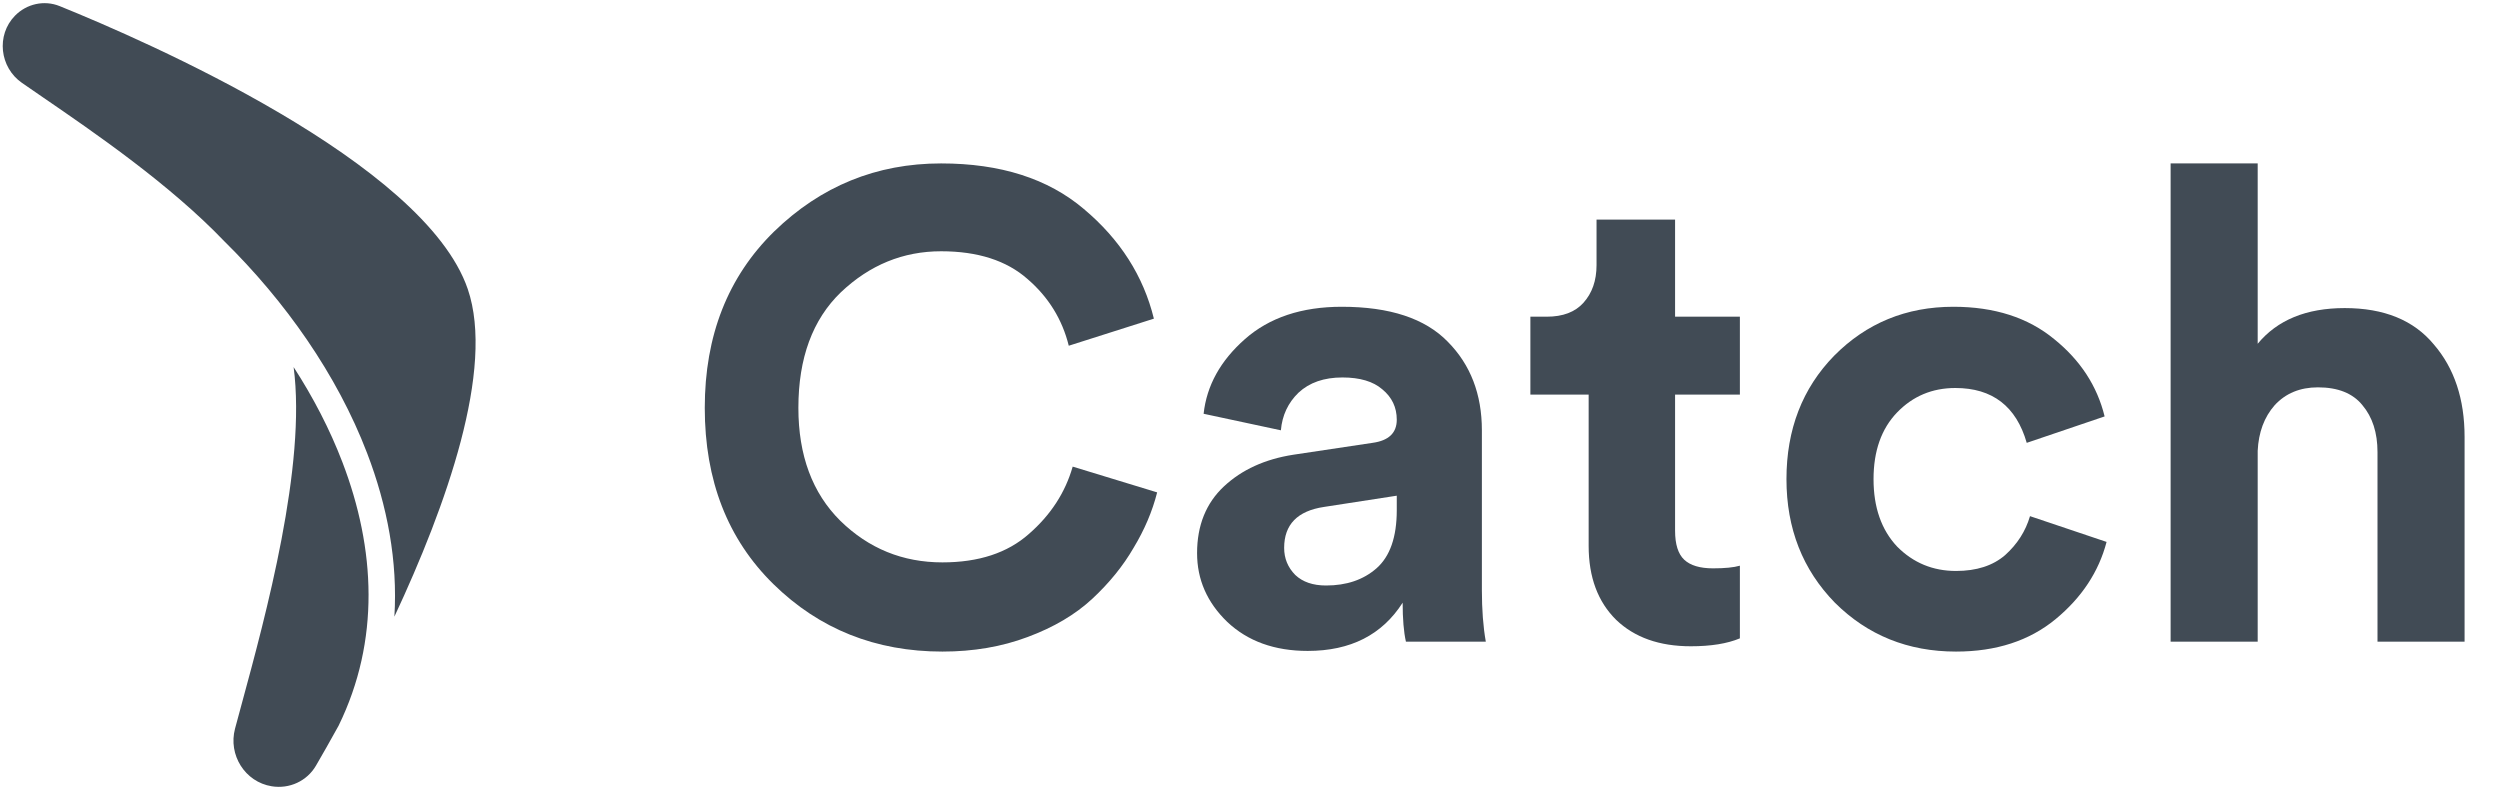
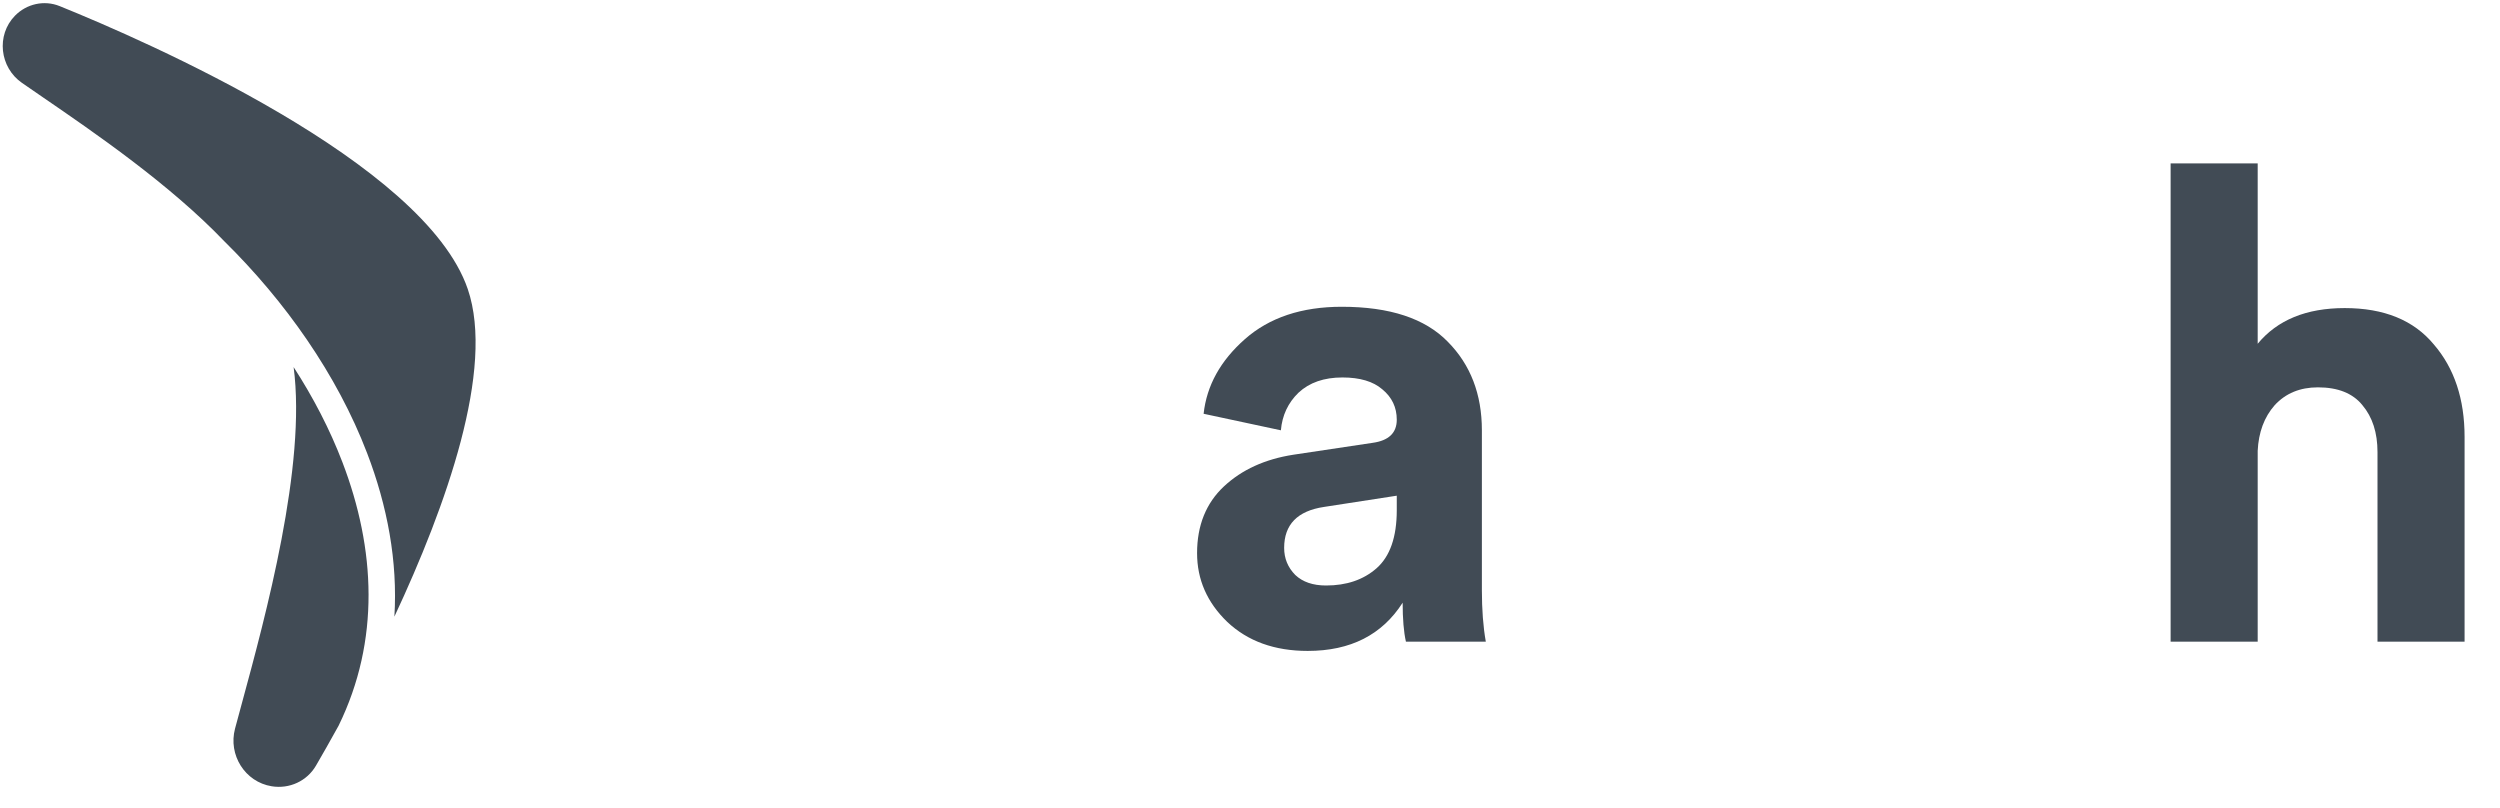
<svg xmlns="http://www.w3.org/2000/svg" width="65" height="21" viewBox="0 0 65 21" fill="none">
  <g clip-path="url(#clip0_118_31678)">
-     <path d="M24.503 16.941C22.767 16.941 21.303 16.357 20.111 15.189C18.92 14.021 18.324 12.493 18.324 10.604C18.324 8.726 18.925 7.197 20.128 6.018C21.343 4.839 22.789 4.249 24.469 4.249C26.012 4.249 27.249 4.644 28.18 5.434C29.121 6.224 29.729 7.175 30.001 8.285L27.788 8.989C27.618 8.302 27.26 7.724 26.716 7.255C26.171 6.774 25.422 6.533 24.469 6.533C23.482 6.533 22.613 6.888 21.864 7.598C21.127 8.308 20.758 9.31 20.758 10.604C20.758 11.84 21.121 12.819 21.848 13.54C22.585 14.261 23.47 14.622 24.503 14.622C25.445 14.622 26.194 14.376 26.75 13.884C27.317 13.391 27.697 12.807 27.89 12.132L30.086 12.802C29.961 13.294 29.757 13.775 29.473 14.244C29.201 14.714 28.843 15.155 28.401 15.567C27.958 15.979 27.396 16.311 26.716 16.563C26.046 16.815 25.308 16.941 24.503 16.941Z" fill="#414B55" />
    <path d="M31.124 14.382C31.124 13.661 31.357 13.082 31.822 12.647C32.287 12.212 32.889 11.938 33.626 11.823L35.686 11.514C36.106 11.457 36.316 11.256 36.316 10.913C36.316 10.592 36.191 10.329 35.941 10.123C35.703 9.917 35.357 9.814 34.903 9.814C34.426 9.814 34.046 9.945 33.762 10.209C33.49 10.472 33.337 10.798 33.303 11.188L31.294 10.758C31.374 10.025 31.731 9.379 32.367 8.818C33.002 8.257 33.842 7.976 34.886 7.976C36.134 7.976 37.053 8.279 37.643 8.886C38.233 9.482 38.529 10.249 38.529 11.188V15.344C38.529 15.847 38.562 16.294 38.631 16.683H36.554C36.497 16.431 36.469 16.093 36.469 15.67C35.935 16.506 35.113 16.924 34.001 16.924C33.138 16.924 32.44 16.672 31.907 16.168C31.385 15.664 31.124 15.069 31.124 14.382ZM34.477 15.223C35.011 15.223 35.447 15.075 35.788 14.777C36.14 14.468 36.316 13.964 36.316 13.266V12.888L34.426 13.18C33.734 13.283 33.388 13.638 33.388 14.245C33.388 14.519 33.484 14.754 33.677 14.949C33.87 15.132 34.137 15.223 34.477 15.223Z" fill="#414B55" />
-     <path d="M43.552 5.709V8.234H45.237V10.26H43.552V13.798C43.552 14.153 43.632 14.405 43.79 14.553C43.949 14.702 44.199 14.777 44.539 14.777C44.846 14.777 45.078 14.754 45.237 14.708V16.597C44.908 16.735 44.483 16.803 43.961 16.803C43.144 16.803 42.497 16.574 42.02 16.116C41.544 15.647 41.305 15.006 41.305 14.193V10.26H39.79V8.234H40.216C40.636 8.234 40.953 8.113 41.169 7.873C41.396 7.621 41.51 7.295 41.51 6.894V5.709H43.552Z" fill="#414B55" />
-     <path d="M50.839 10.088C50.238 10.088 49.733 10.3 49.324 10.724C48.916 11.148 48.712 11.726 48.712 12.458C48.712 13.191 48.916 13.775 49.324 14.21C49.744 14.634 50.255 14.845 50.856 14.845C51.39 14.845 51.815 14.708 52.133 14.433C52.451 14.147 52.666 13.809 52.78 13.42L54.771 14.09C54.567 14.868 54.124 15.538 53.444 16.099C52.763 16.66 51.9 16.941 50.856 16.941C49.608 16.941 48.558 16.517 47.707 15.67C46.868 14.811 46.448 13.741 46.448 12.458C46.448 11.165 46.862 10.094 47.69 9.247C48.53 8.4 49.563 7.976 50.788 7.976C51.855 7.976 52.729 8.257 53.41 8.818C54.09 9.367 54.527 10.037 54.72 10.827L52.695 11.514C52.422 10.564 51.804 10.088 50.839 10.088Z" fill="#414B55" />
    <path d="M58.7 11.72V16.683H56.436V4.249H58.7V8.938C59.211 8.319 59.965 8.01 60.964 8.01C61.985 8.01 62.757 8.325 63.279 8.955C63.812 9.573 64.079 10.374 64.079 11.359V16.683H61.815V11.754C61.815 11.25 61.684 10.844 61.423 10.535C61.174 10.226 60.788 10.071 60.266 10.071C59.801 10.071 59.426 10.226 59.142 10.535C58.87 10.844 58.723 11.239 58.7 11.72Z" fill="#414B55" />
    <path d="M1.552 0.159C3.798 1.068 11.035 4.221 12.162 7.516C12.872 9.594 11.601 13.154 10.254 16.033C10.343 14.595 10.071 13.154 9.545 11.782C8.762 9.735 7.411 7.827 5.831 6.272C4.415 4.792 2.448 3.443 1.107 2.524C0.914 2.392 0.734 2.269 0.571 2.155C-0.009 1.753 -0.104 0.914 0.389 0.409C0.693 0.098 1.15 -0.004 1.552 0.159Z" fill="#414B55" />
    <path d="M7.634 9.544C7.972 12.095 6.908 16.01 6.283 18.307C6.221 18.536 6.163 18.75 6.111 18.944C5.929 19.627 6.369 20.331 7.064 20.443C7.523 20.518 7.98 20.31 8.215 19.907C8.375 19.632 8.577 19.279 8.804 18.867C9.886 16.653 9.765 14.269 8.903 12.018C8.577 11.165 8.145 10.334 7.634 9.544Z" fill="#414B55" />
  </g>
  <defs>
    <clipPath id="clip0_118_31678">
      <rect width="64.115" height="20.608" fill="white" transform="translate(0.071 0.082)" />
    </clipPath>
  </defs>
</svg>